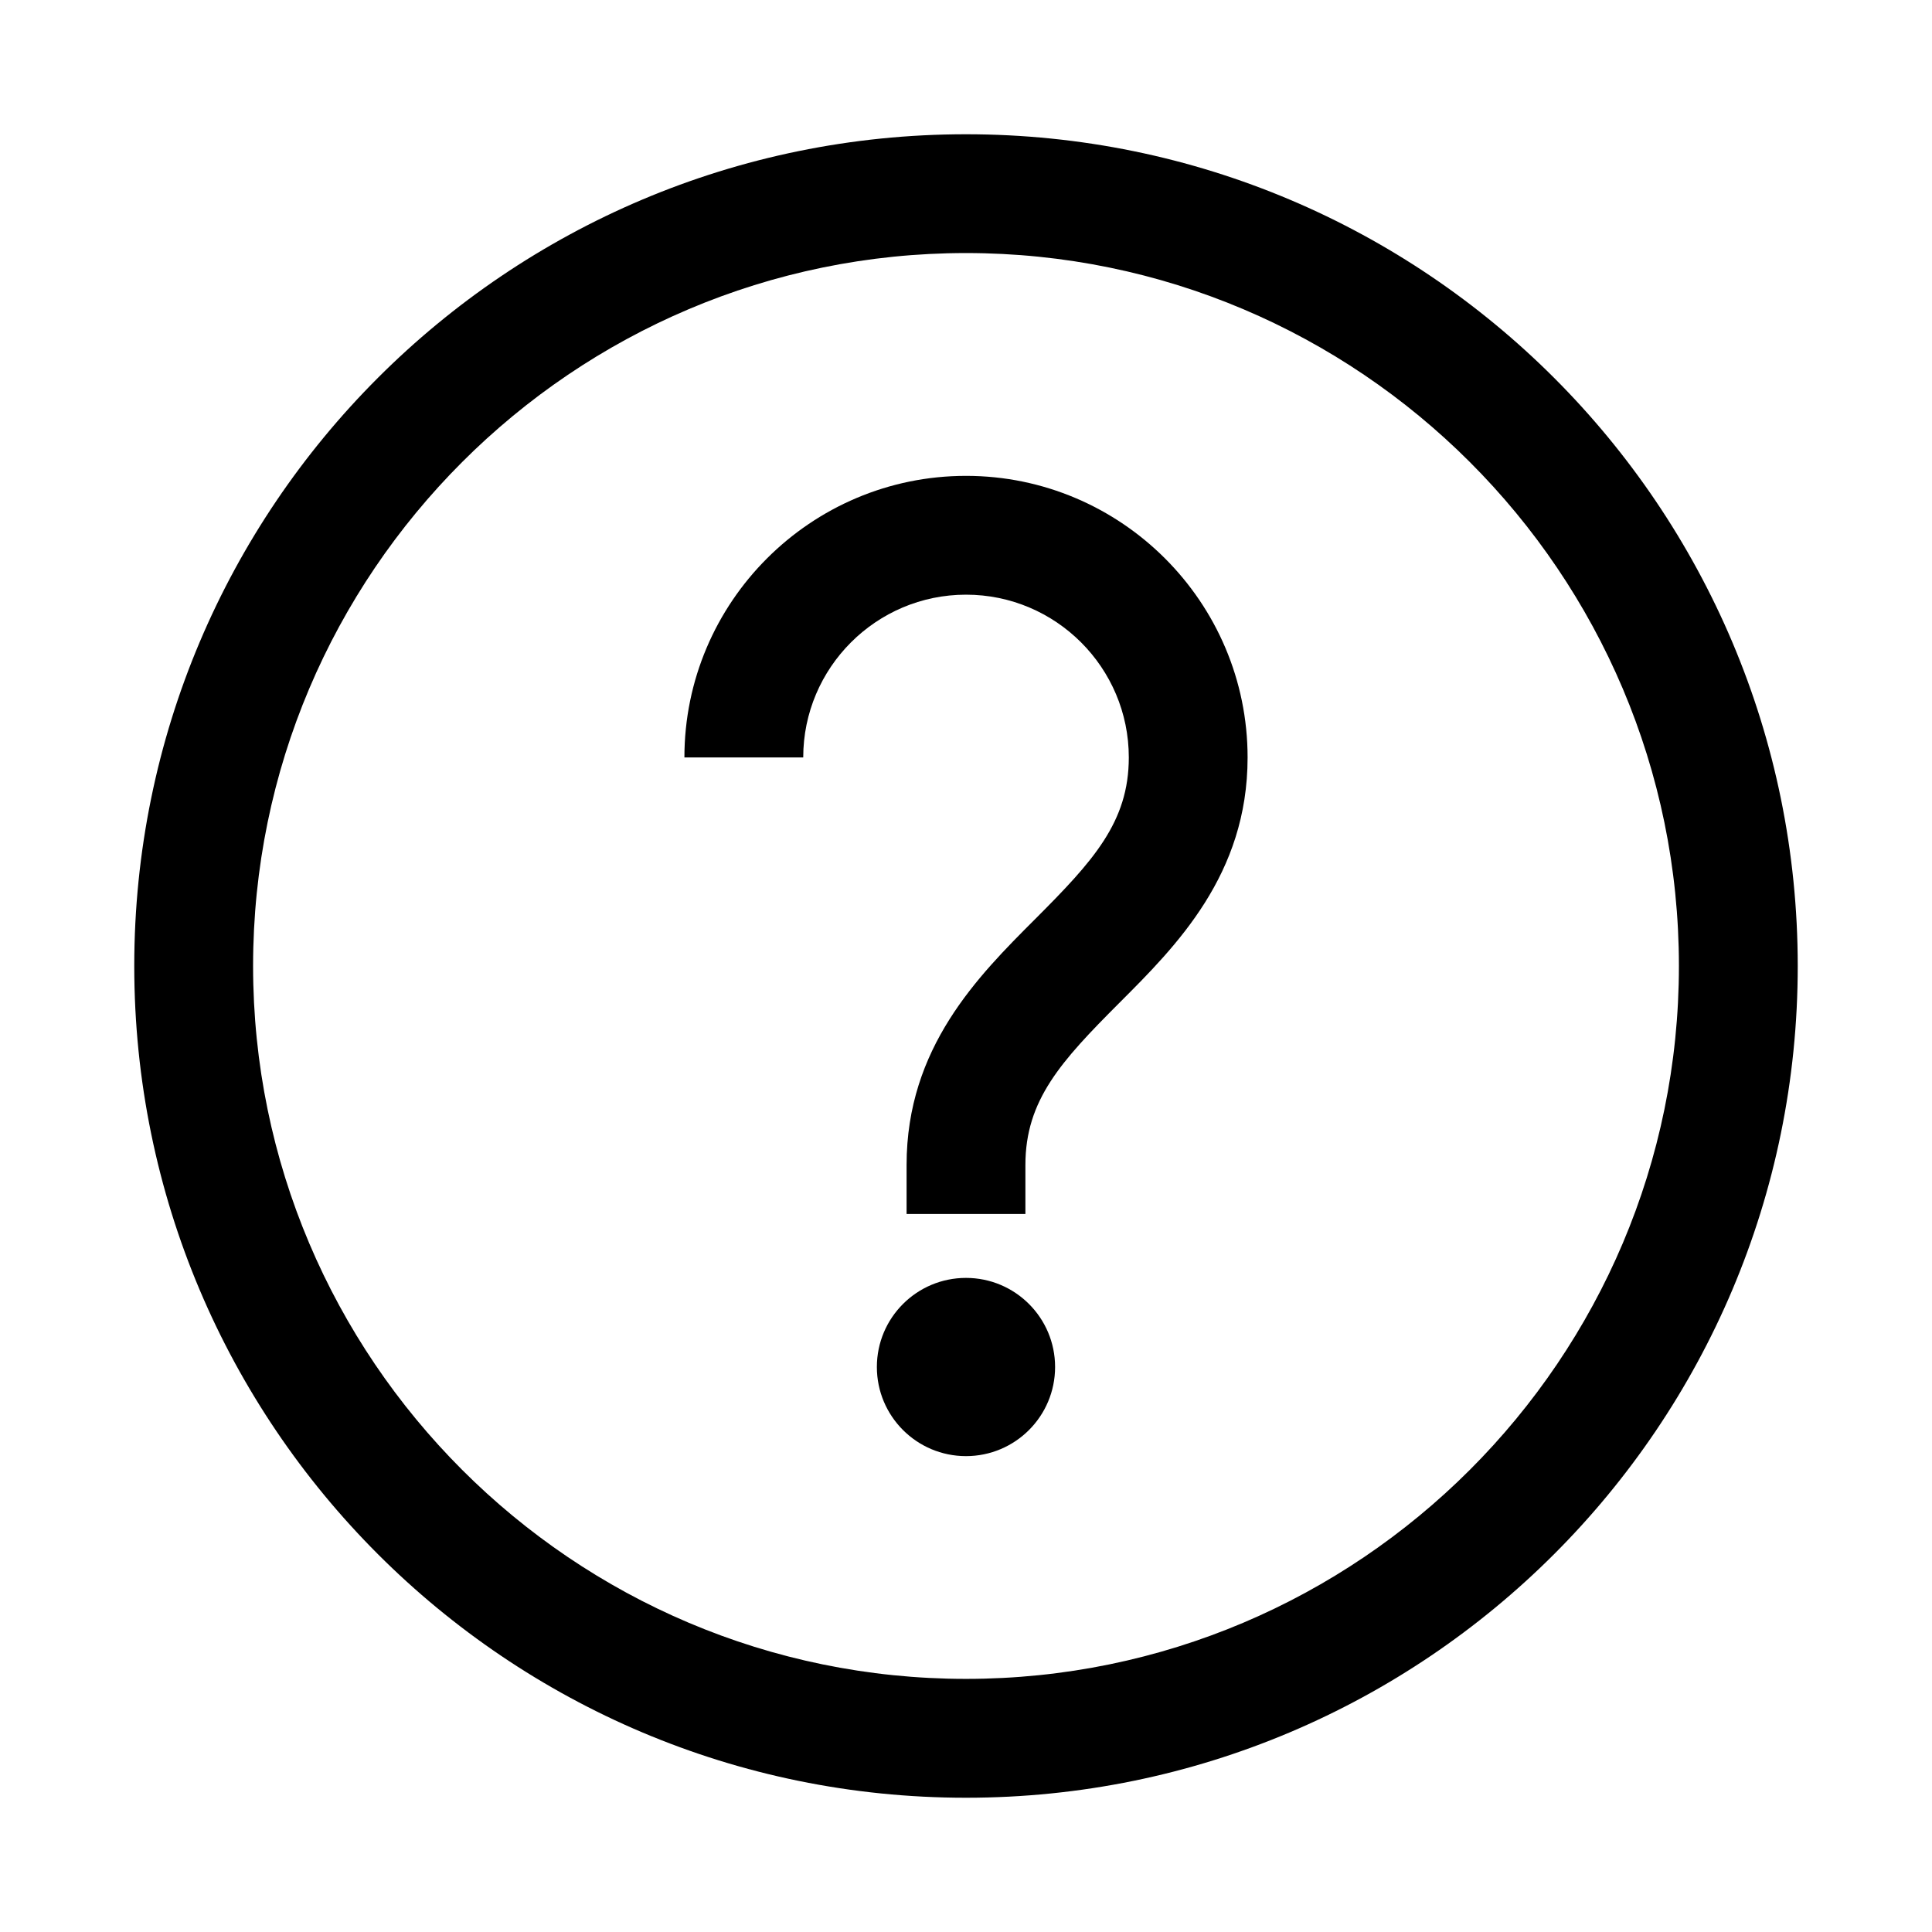
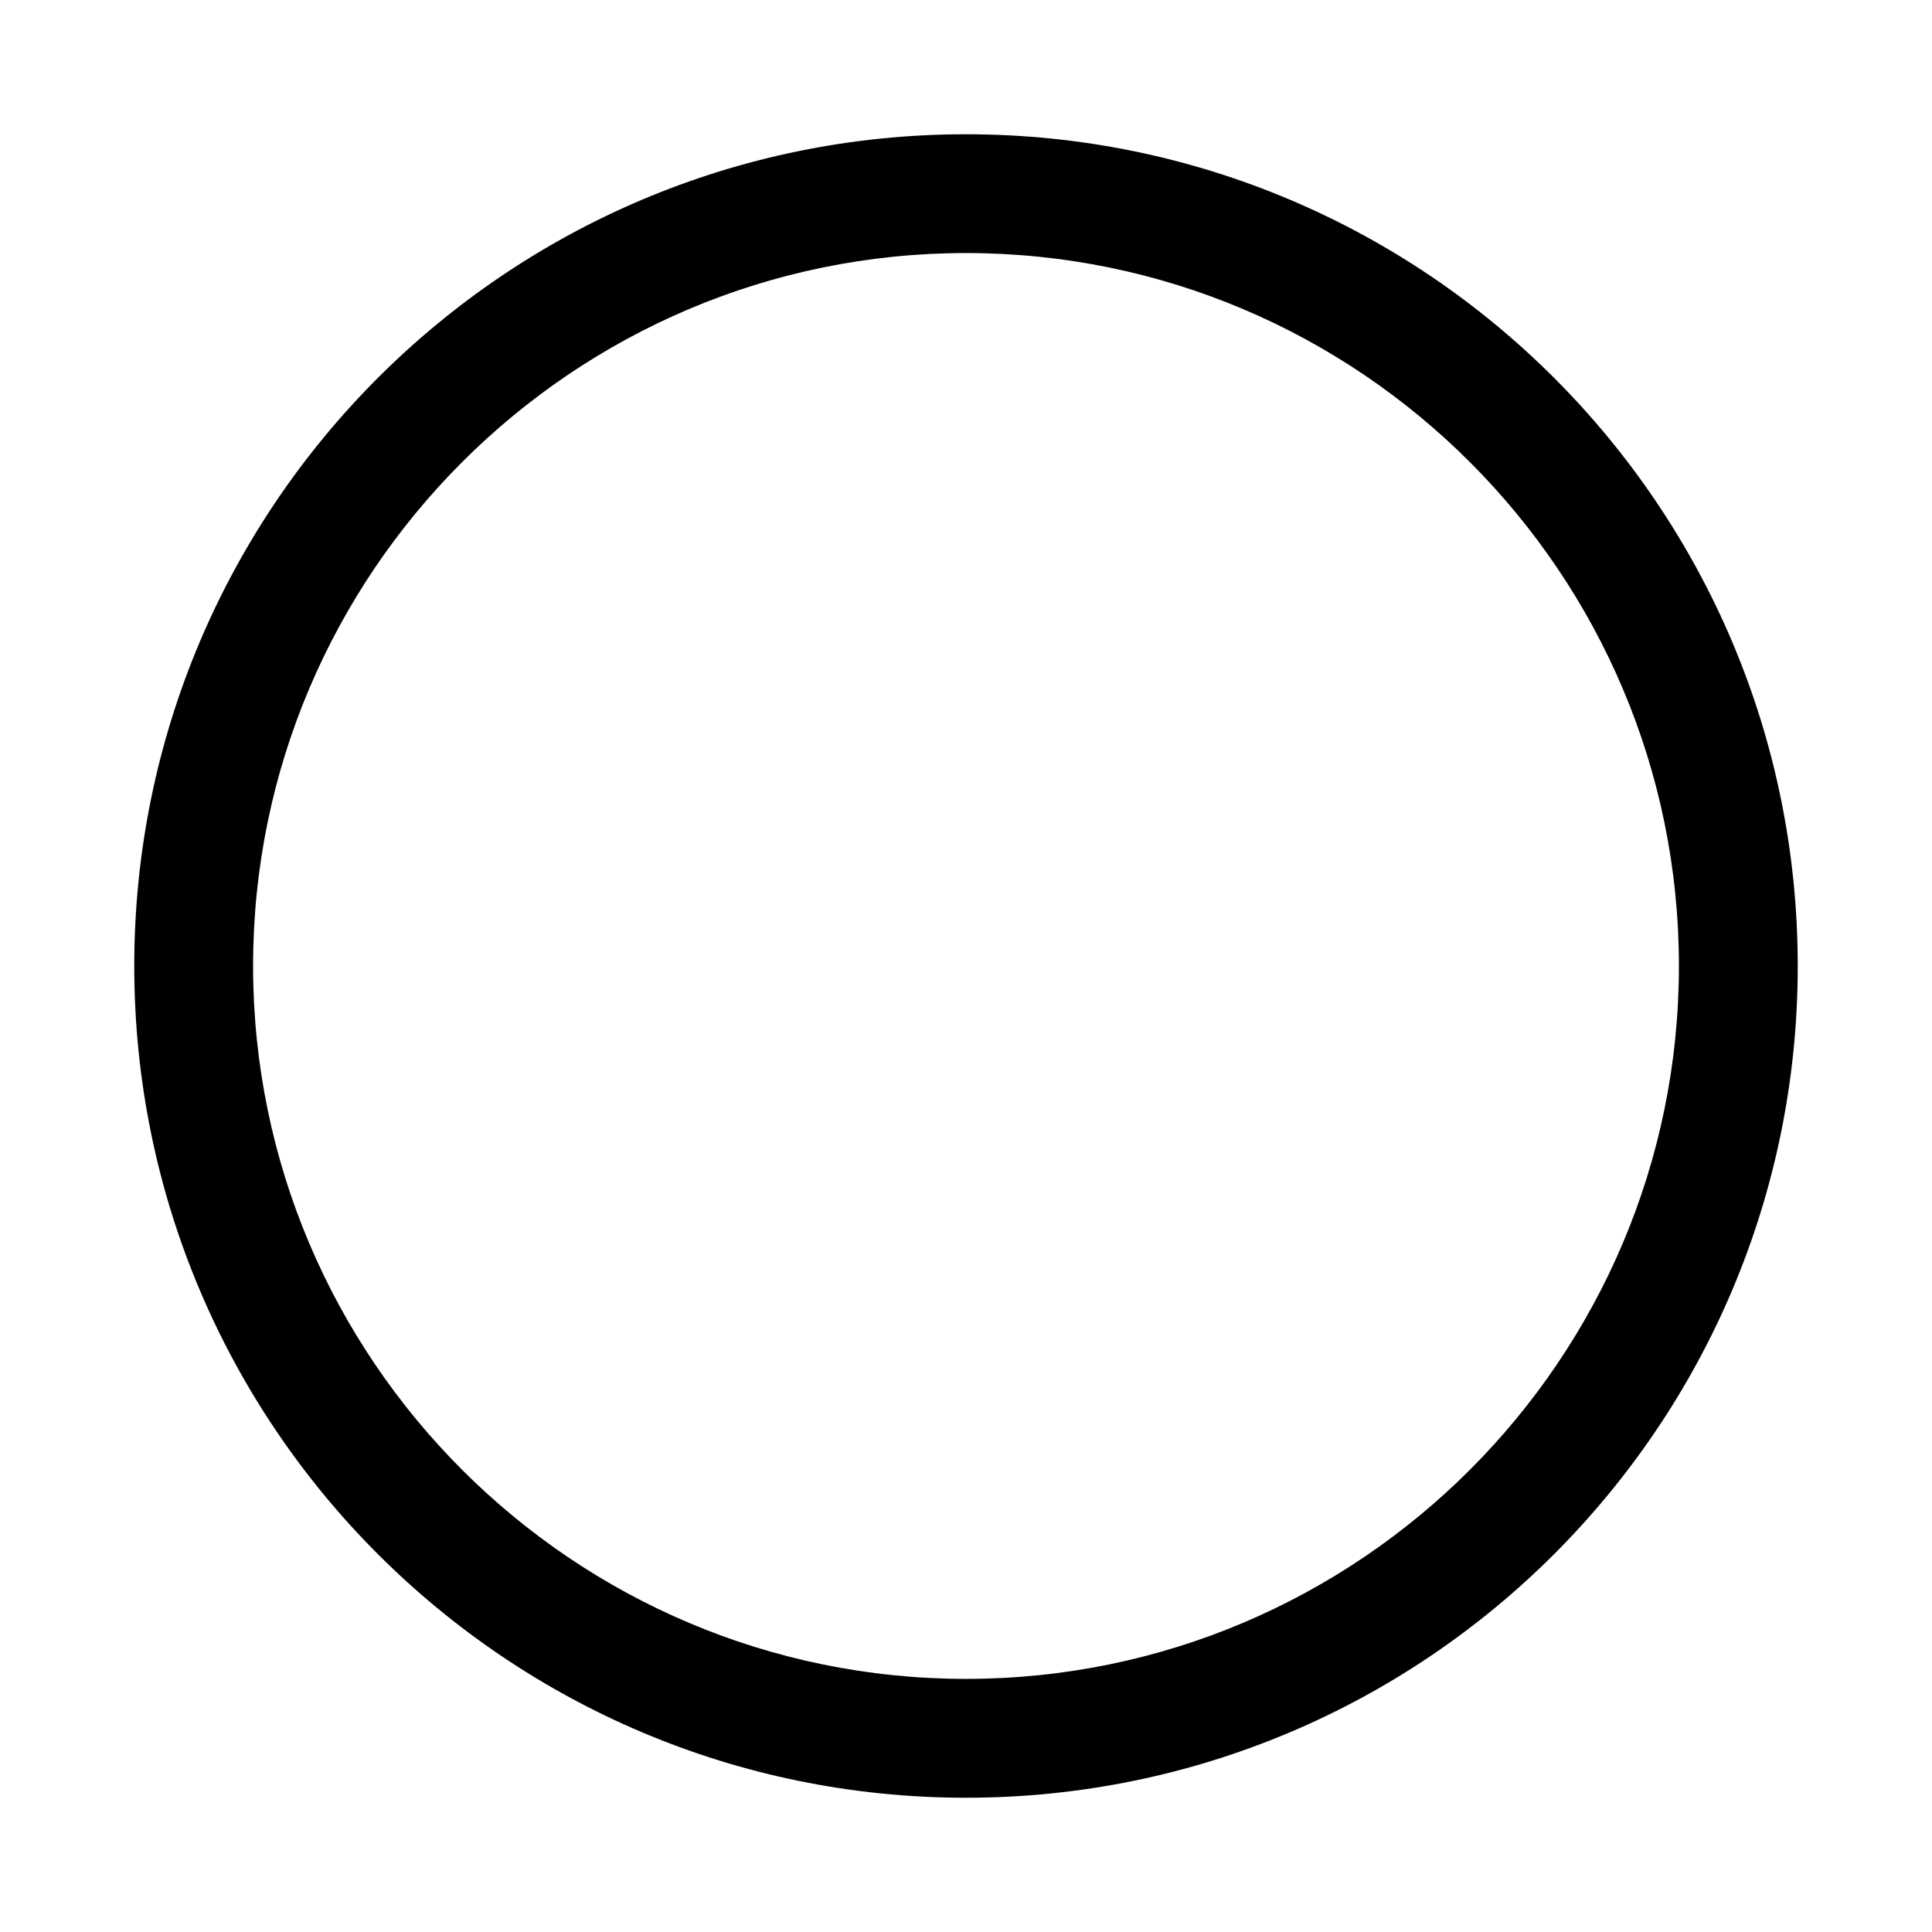
<svg xmlns="http://www.w3.org/2000/svg" fill="#000000" width="800px" height="800px" version="1.1" viewBox="144 144 512 512">
  <g>
-     <path d="m423.61 506.27c0 13.043-10.57 23.617-23.613 23.617s-23.617-10.574-23.617-23.617 10.574-23.613 23.617-23.613 23.613 10.57 23.613 23.613" />
-     <path d="m400 270.11c-41.156 0-74.625 33.473-74.625 74.625h31.488c0-23.789 19.348-43.141 43.141-43.141 23.805 0 43.141 19.348 43.141 43.141 0 17.145-9.445 27.441-24.828 42.84-15.184 15.18-34.062 34.074-34.062 65.137v13.004h31.488v-13.004c0-17.16 9.445-27.457 24.828-42.871 15.176-15.16 34.055-34.055 34.055-65.102 0-41.156-33.488-74.629-74.625-74.629z" />
    <path d="m400 179.58c-121.73 0-220.42 98.684-220.42 220.42s98.684 220.42 220.42 220.42 220.42-98.684 220.42-220.42c-0.004-121.73-98.688-220.42-220.42-220.42zm0 409.34c-104.18 0-188.93-84.75-188.93-188.93 0-104.18 84.75-188.93 188.93-188.93s188.93 84.75 188.93 188.93c-0.004 104.18-84.754 188.93-188.93 188.93z" />
  </g>
</svg>